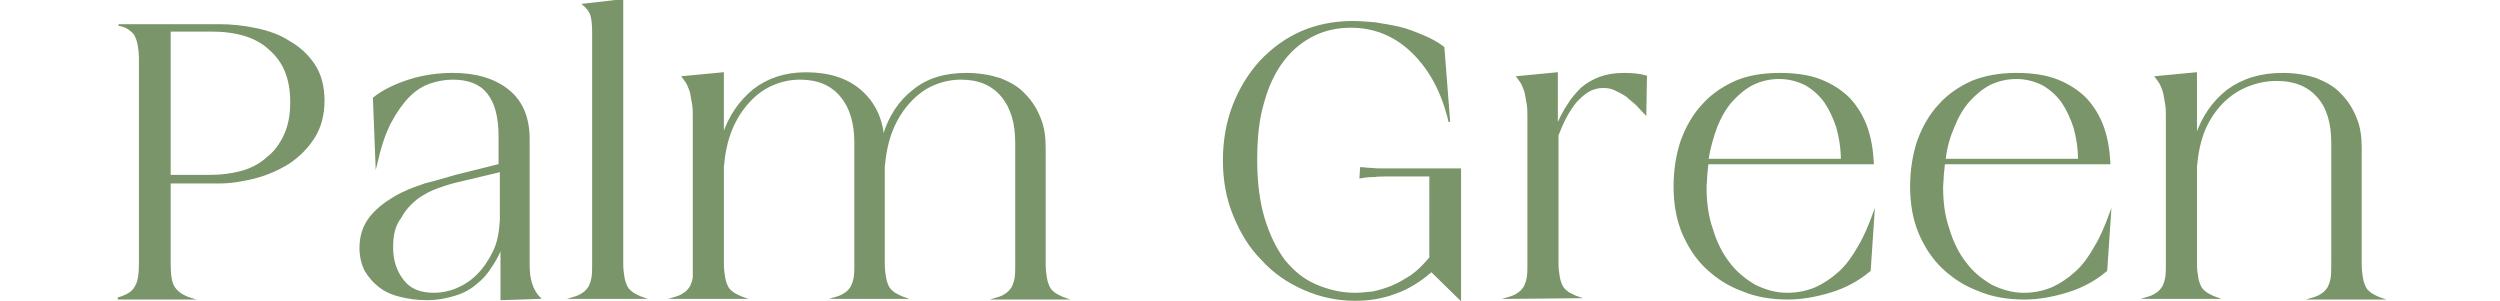
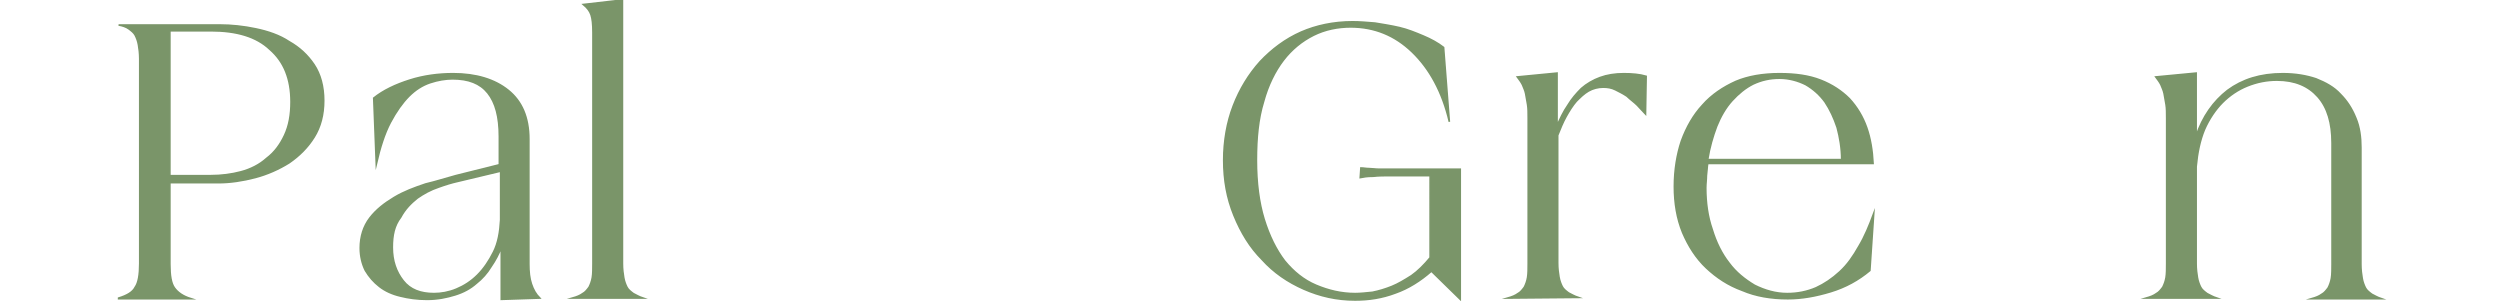
<svg xmlns="http://www.w3.org/2000/svg" xml:space="preserve" style="enable-background:new 0 0 390 47;" viewBox="0 0 390 47" y="0px" x="0px" id="レイヤー_1" version="1.1">
  <style type="text/css">
	.st0{fill:#7A9569;stroke:#7A9569;stroke-width:0.25;stroke-miterlimit:10;}
</style>
  <g>
    <g>
      <g>
        <path d="M18.5,46.5c1.3-0.4,2.2-0.9,2.6-1.7c0.5-0.7,0.7-2,0.7-3.7V9.2c0-0.9-0.1-1.6-0.2-2.2     c-0.1-0.6-0.3-1.1-0.5-1.5s-0.6-0.7-1-1s-1-0.5-1.6-0.6h15.8c1.8,0,3.7,0.2,5.6,0.6c1.9,0.4,3.7,1,5.2,2c1.6,0.9,2.9,2.1,3.9,3.6     s1.5,3.4,1.5,5.6S50,19.8,49,21.4s-2.3,2.9-3.9,4c-1.6,1-3.4,1.8-5.3,2.3c-1.9,0.5-3.9,0.8-5.7,0.8h-7.6v12.7     c0,1.8,0.2,3,0.7,3.7s1.3,1.3,2.6,1.7H18.5V46.5z M26.5,4.8v22.6h6.4c1.6,0,3.2-0.2,4.7-0.6s2.9-1.1,4-2.1     c1.2-0.9,2.1-2.1,2.8-3.6s1-3.2,1-5.2c0-3.6-1.1-6.3-3.3-8.2c-2.1-2-5.2-2.9-9.2-2.9H26.5z" class="st0" />
        <path d="M71.1,27.4l6.8-1.7v-4.4c0-3.1-0.6-5.3-1.8-6.8c-1.2-1.5-3-2.2-5.5-2.2c-1.1,0-2.3,0.2-3.5,0.6     c-1.2,0.4-2.3,1.1-3.3,2.1c-1,1-2,2.4-2.9,4.1s-1.6,3.9-2.2,6.5l-0.4-10.3c1.5-1.2,3.4-2.1,5.6-2.8c2.2-0.7,4.5-1,6.8-1     c3.6,0,6.5,0.9,8.6,2.6c2.1,1.7,3.2,4.2,3.2,7.6v19.5c0,1.2,0.1,2.2,0.4,3.1c0.3,0.9,0.7,1.6,1.3,2.2l-6,0.2v-8.1     c-0.4,1-0.9,2-1.6,3c-0.6,1-1.4,1.9-2.3,2.6c-0.9,0.8-2,1.4-3.3,1.8c-1.3,0.4-2.7,0.7-4.4,0.7c-1.5,0-2.9-0.2-4.1-0.5     c-1.3-0.3-2.4-0.8-3.3-1.5s-1.6-1.5-2.2-2.5c-0.5-1-0.8-2.2-0.8-3.5c0-1.8,0.5-3.4,1.5-4.7s2.3-2.3,3.8-3.2     c1.5-0.9,3.1-1.5,4.9-2.1C68.1,28.3,69.6,27.8,71.1,27.4z M61.2,38.6c0,2.1,0.6,3.8,1.7,5.2s2.7,2,4.8,2c1.1,0,2.3-0.2,3.5-0.7     s2.3-1.2,3.3-2.2s1.8-2.2,2.5-3.6c0.7-1.4,1-3.1,1.1-5v-7.6l-6.7,1.6c-0.9,0.2-1.9,0.5-3,0.9c-1.2,0.4-2.3,1-3.3,1.7     c-1,0.8-1.9,1.7-2.6,3C61.5,35.2,61.2,36.7,61.2,38.6z" class="st0" />
        <path d="M89.3,46.5c0.7-0.2,1.2-0.4,1.6-0.7c0.4-0.2,0.7-0.6,1-1c0.2-0.4,0.4-0.9,0.5-1.5c0.1-0.6,0.1-1.4,0.1-2.2     v-36c0-1.3-0.1-2.2-0.3-2.8S91.6,1.2,91,0.7L97.1,0v41.1c0,0.9,0.1,1.6,0.2,2.2c0.1,0.6,0.3,1.1,0.5,1.5s0.6,0.7,1,1     c0.4,0.2,0.9,0.5,1.5,0.7H89.3z" class="st0" />
-         <path d="M108.2,41.1V18.5c0-0.9,0-1.6-0.1-2.2c-0.1-0.6-0.2-1.2-0.3-1.7s-0.3-0.9-0.5-1.4c-0.2-0.4-0.5-0.8-0.8-1.2     l6.3-0.6v9.7c1-3,2.6-5.3,4.8-7.1c2.2-1.7,4.9-2.6,8.1-2.6c3.6,0,6.4,0.9,8.5,2.7s3.3,4.2,3.6,7.2c0.9-3.1,2.5-5.5,4.7-7.2     c2.2-1.8,4.9-2.6,8.3-2.6c1.9,0,3.6,0.3,5.2,0.8c1.5,0.6,2.8,1.3,3.8,2.4c1,1,1.8,2.2,2.4,3.7c0.6,1.4,0.8,3,0.8,4.6v18.2     c0,0.9,0.1,1.6,0.2,2.2c0.1,0.6,0.3,1.1,0.5,1.5s0.6,0.7,1,1c0.4,0.2,0.9,0.5,1.5,0.7h-10.9c0.7-0.2,1.2-0.4,1.6-0.7     c0.4-0.2,0.7-0.6,1-1c0.2-0.4,0.4-0.9,0.5-1.5s0.1-1.4,0.1-2.2V22.3c0-3.1-0.7-5.5-2.2-7.3s-3.6-2.7-6.4-2.7     c-1.5,0-2.9,0.3-4.3,0.9c-1.4,0.6-2.6,1.5-3.7,2.7c-1.1,1.2-2,2.6-2.7,4.3s-1.1,3.6-1.3,5.8v15.1c0,0.9,0.1,1.6,0.2,2.2     c0.1,0.6,0.3,1.1,0.5,1.5s0.6,0.7,1,1c0.4,0.2,0.9,0.5,1.5,0.7h-10.9c0.7-0.2,1.2-0.4,1.6-0.7c0.4-0.2,0.7-0.6,1-1     c0.2-0.4,0.4-0.9,0.5-1.5s0.1-1.4,0.1-2.2V22.3c0-3.1-0.7-5.5-2.2-7.3s-3.6-2.7-6.4-2.7c-1.5,0-2.9,0.3-4.3,0.9     c-1.4,0.6-2.6,1.5-3.7,2.7c-1.1,1.2-2,2.6-2.7,4.3s-1.1,3.6-1.3,5.8v15.1c0,0.9,0.1,1.6,0.2,2.2c0.1,0.6,0.3,1.1,0.5,1.5     s0.6,0.7,1,1c0.4,0.2,0.9,0.5,1.5,0.7h-10.9c0.7-0.2,1.2-0.4,1.6-0.7c0.4-0.2,0.7-0.6,1-1c0.2-0.4,0.4-0.9,0.5-1.5     C108.2,42.7,108.2,42,108.2,41.1z" class="st0" />
        <path d="M211,3.4c1.1,0,2.3,0.1,3.5,0.2c1.2,0.2,2.5,0.4,3.8,0.7s2.5,0.8,3.7,1.3s2.3,1.1,3.2,1.8l0.9,11.6     c-1.1-4.7-3.1-8.3-5.8-10.9s-5.9-3.9-9.6-3.9c-2,0-4,0.4-5.8,1.3s-3.4,2.2-4.7,3.9s-2.4,3.9-3.1,6.5c-0.8,2.6-1.1,5.6-1.1,9.1     s0.4,6.6,1.2,9.2s1.9,4.8,3.2,6.5c1.4,1.7,3,3,4.9,3.8s3.9,1.3,6.1,1.3c0.8,0,1.7-0.1,2.7-0.2c1-0.2,2-0.5,3-0.9s2-1,3.1-1.7     c1-0.7,2-1.7,2.9-2.8V27.4h-1.5c-0.5,0-1.1,0-2,0s-1.8,0-2.7,0s-1.8,0-2.7,0.1c-0.9,0-1.5,0.1-2,0.2l0.1-1.5     c0.4,0,0.8,0.1,1.3,0.1c0.4,0,1,0.1,1.6,0.1s1.4,0,2.2,0c0.9,0,2,0,3.3,0h7.1v20.3l-4.5-4.4c-1.7,1.5-3.6,2.7-5.6,3.4     c-2.1,0.8-4.2,1.1-6.3,1.1c-2.9,0-5.5-0.6-8-1.7c-2.5-1.1-4.7-2.6-6.5-4.6c-1.9-1.9-3.3-4.2-4.4-6.9c-1.1-2.7-1.6-5.5-1.6-8.6     c0-3,0.5-5.9,1.5-8.5s2.4-4.9,4.2-6.9c1.8-1.9,3.9-3.5,6.4-4.6C205.3,4,208,3.4,211,3.4z" class="st0" />
        <path d="M235.2,46.5c0.7-0.2,1.2-0.4,1.6-0.7c0.4-0.2,0.7-0.6,1-1c0.2-0.4,0.4-0.9,0.5-1.5s0.1-1.4,0.1-2.2V18.5     c0-0.9,0-1.6-0.1-2.2s-0.2-1.2-0.3-1.7c-0.1-0.5-0.3-0.9-0.5-1.4c-0.2-0.4-0.5-0.8-0.8-1.2l6.2-0.6v8.2c0.5-1.1,1-2.2,1.7-3.2     c0.6-1,1.3-1.8,2.1-2.6c0.8-0.7,1.8-1.3,2.9-1.7s2.3-0.6,3.7-0.6c1.3,0,2.5,0.1,3.5,0.4l-0.1,5.9c-0.4-0.4-0.8-0.9-1.3-1.4     s-1.1-0.9-1.6-1.4c-0.6-0.4-1.2-0.7-1.8-1c-0.6-0.3-1.2-0.4-1.9-0.4c-0.8,0-1.6,0.2-2.3,0.6c-0.7,0.4-1.3,1-1.9,1.6     c-0.6,0.7-1.1,1.5-1.6,2.4s-0.9,1.9-1.3,2.9V41c0,0.9,0.1,1.6,0.2,2.2c0.1,0.6,0.3,1.1,0.5,1.5s0.6,0.7,1,1     c0.4,0.2,0.9,0.5,1.5,0.7L235.2,46.5L235.2,46.5z" class="st0" />
        <path d="M277.6,11.5c2.5,0,4.6,0.3,6.4,1s3.3,1.7,4.5,2.9c1.2,1.3,2.1,2.8,2.7,4.5s0.9,3.6,1,5.6h-25.8     c-0.1,0.6-0.1,1.2-0.2,1.9c0,0.6-0.1,1.3-0.1,1.9c0,2.3,0.3,4.5,1,6.5c0.6,2,1.5,3.8,2.6,5.2c1.1,1.5,2.5,2.6,4,3.5     c1.6,0.8,3.3,1.3,5.1,1.3c1.6,0,3.1-0.3,4.5-0.9c1.3-0.6,2.5-1.4,3.7-2.5s2.1-2.4,3-4c0.9-1.5,1.6-3.2,2.3-5.1l-0.6,8.9     c-1.8,1.5-3.8,2.6-6.1,3.3c-2.3,0.7-4.5,1.1-6.7,1.1c-2.6,0-5-0.4-7.1-1.3c-2.2-0.8-4-2-5.6-3.5s-2.8-3.4-3.7-5.5     c-0.9-2.2-1.3-4.6-1.3-7.2s0.4-5,1.1-7.1c0.8-2.2,1.9-4.1,3.3-5.6c1.4-1.6,3.2-2.8,5.2-3.7C272.7,11.9,275,11.5,277.6,11.5z      M266.4,24.9h20.9c0-1.8-0.3-3.5-0.7-5c-0.5-1.5-1.1-2.8-1.9-4c-0.8-1.1-1.8-2-3-2.7c-1.2-0.6-2.6-1-4.1-1s-2.8,0.3-4.1,0.9     c-1.2,0.6-2.3,1.5-3.3,2.6s-1.8,2.5-2.4,4C267.2,21.3,266.7,23,266.4,24.9z" class="st0" />
-         <path d="M314.5,11.5c2.5,0,4.6,0.3,6.4,1s3.3,1.7,4.5,2.9c1.2,1.3,2.1,2.8,2.7,4.5s0.9,3.6,1,5.6h-25.8     c-0.1,0.6-0.1,1.2-0.2,1.9c0,0.6-0.1,1.3-0.1,1.9c0,2.3,0.3,4.5,1,6.5c0.6,2,1.5,3.8,2.6,5.2c1.1,1.5,2.5,2.6,4,3.5     c1.6,0.8,3.3,1.3,5.1,1.3c1.6,0,3.1-0.3,4.5-0.9c1.3-0.6,2.5-1.4,3.7-2.5s2.1-2.4,3-4c0.9-1.5,1.6-3.2,2.3-5.1l-0.6,8.9     c-1.8,1.5-3.8,2.6-6.1,3.3c-2.3,0.7-4.5,1.1-6.7,1.1c-2.6,0-5-0.4-7.1-1.3c-2.2-0.8-4-2-5.6-3.5s-2.8-3.4-3.7-5.5     c-0.9-2.2-1.3-4.6-1.3-7.2s0.4-5,1.1-7.1c0.8-2.2,1.9-4.1,3.3-5.6c1.4-1.6,3.2-2.8,5.2-3.7C309.7,11.9,312,11.5,314.5,11.5z      M303.4,24.9h20.9c0-1.8-0.3-3.5-0.7-5c-0.5-1.5-1.1-2.8-1.9-4c-0.8-1.1-1.8-2-3-2.7c-1.2-0.6-2.6-1-4.1-1s-2.8,0.3-4.1,0.9     c-1.2,0.6-2.3,1.5-3.3,2.6s-1.8,2.5-2.4,4C304.1,21.3,303.6,23,303.4,24.9z" class="st0" />
        <path d="M334.8,46.5c0.7-0.2,1.2-0.4,1.6-0.7c0.4-0.2,0.7-0.6,1-1c0.2-0.4,0.4-0.9,0.5-1.5s0.1-1.4,0.1-2.2V18.5     c0-0.9,0-1.6-0.1-2.2s-0.2-1.2-0.3-1.7c-0.1-0.5-0.3-0.9-0.5-1.4c-0.2-0.4-0.5-0.8-0.8-1.2l6.3-0.6v9.8c1-3,2.7-5.4,4.9-7.1     c2.3-1.7,5.1-2.6,8.6-2.6c2,0,3.7,0.3,5.2,0.8c1.5,0.6,2.8,1.3,3.8,2.4c1,1,1.8,2.2,2.4,3.7c0.6,1.4,0.8,3,0.8,4.6v18.2     c0,0.9,0.1,1.6,0.2,2.2c0.1,0.6,0.3,1.1,0.5,1.5s0.6,0.7,1,1c0.4,0.2,0.9,0.5,1.5,0.7h-10.9c0.7-0.2,1.2-0.4,1.6-0.7     c0.4-0.2,0.7-0.6,1-1c0.2-0.4,0.4-0.9,0.5-1.5s0.1-1.4,0.1-2.2V22.3c0-3.1-0.7-5.5-2.2-7.2s-3.6-2.6-6.4-2.6     c-1.6,0-3.1,0.3-4.6,0.9c-1.5,0.6-2.8,1.5-3.9,2.6s-2.1,2.6-2.8,4.2c-0.7,1.7-1.1,3.6-1.3,5.8v15.1c0,0.9,0.1,1.6,0.2,2.2     c0.1,0.6,0.3,1.1,0.5,1.5s0.6,0.7,1,1c0.4,0.2,0.9,0.5,1.5,0.7H334.8z" class="st0" />
      </g>
    </g>
  </g>
</svg>